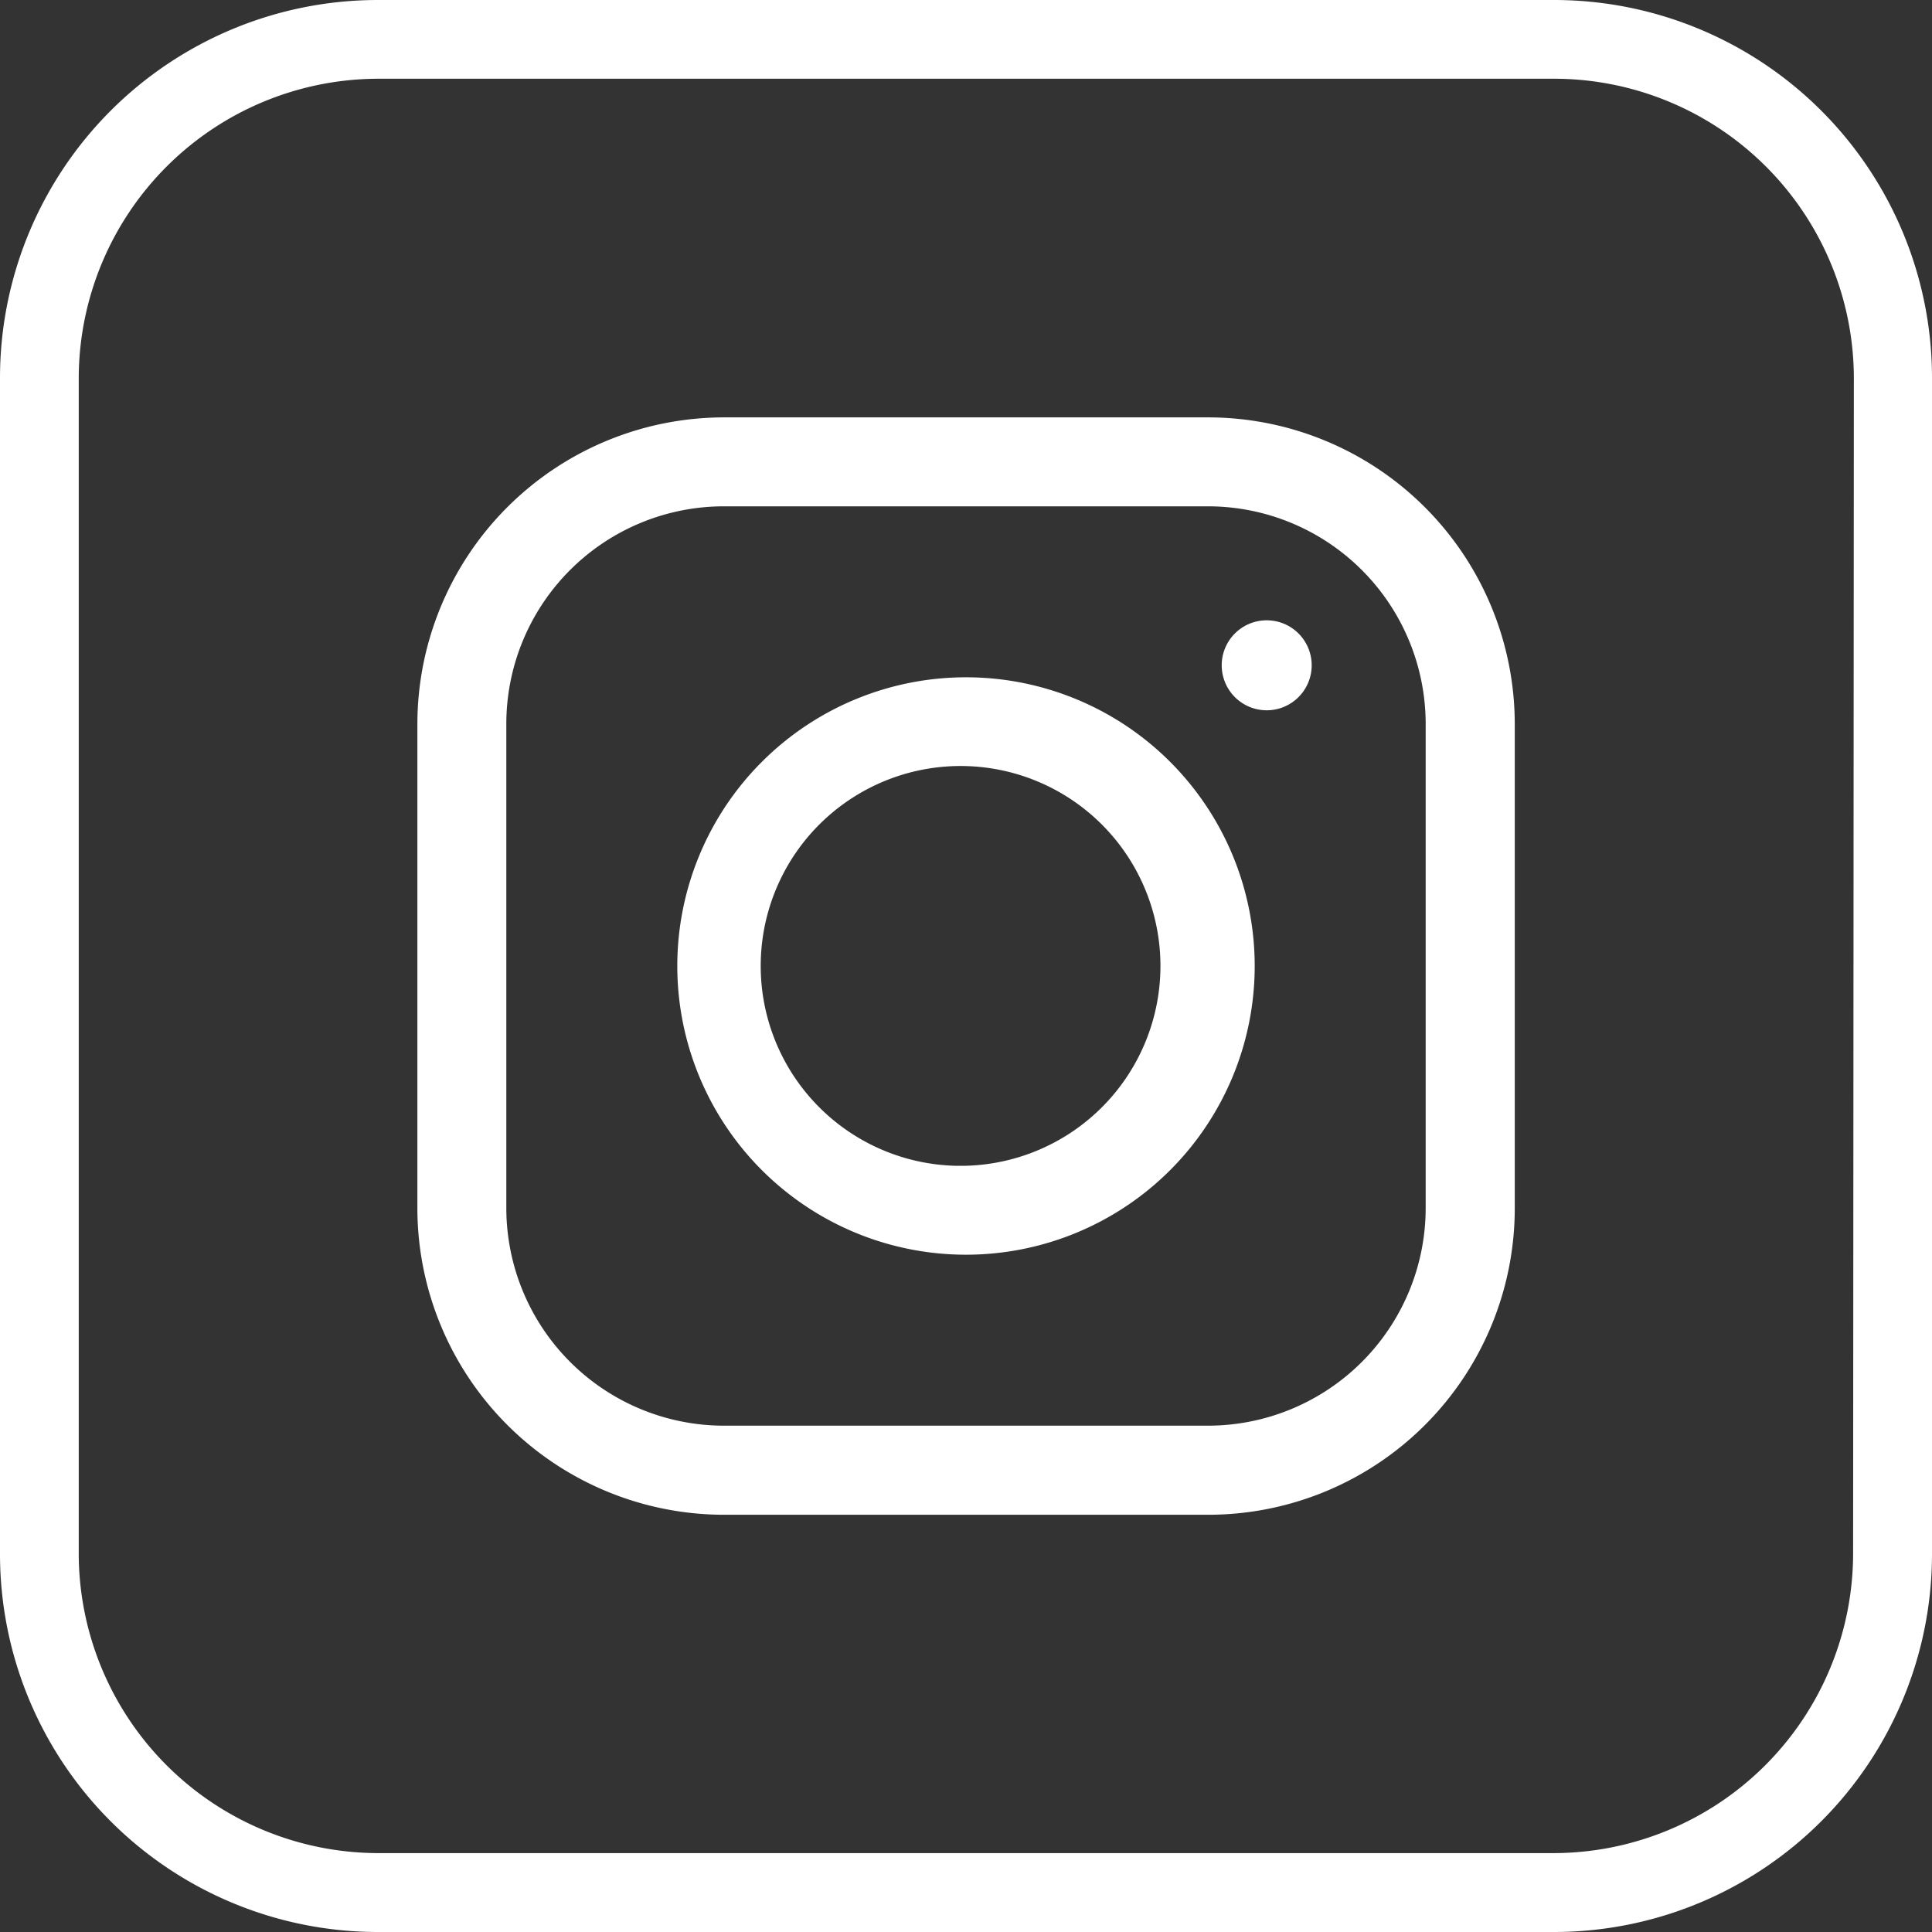
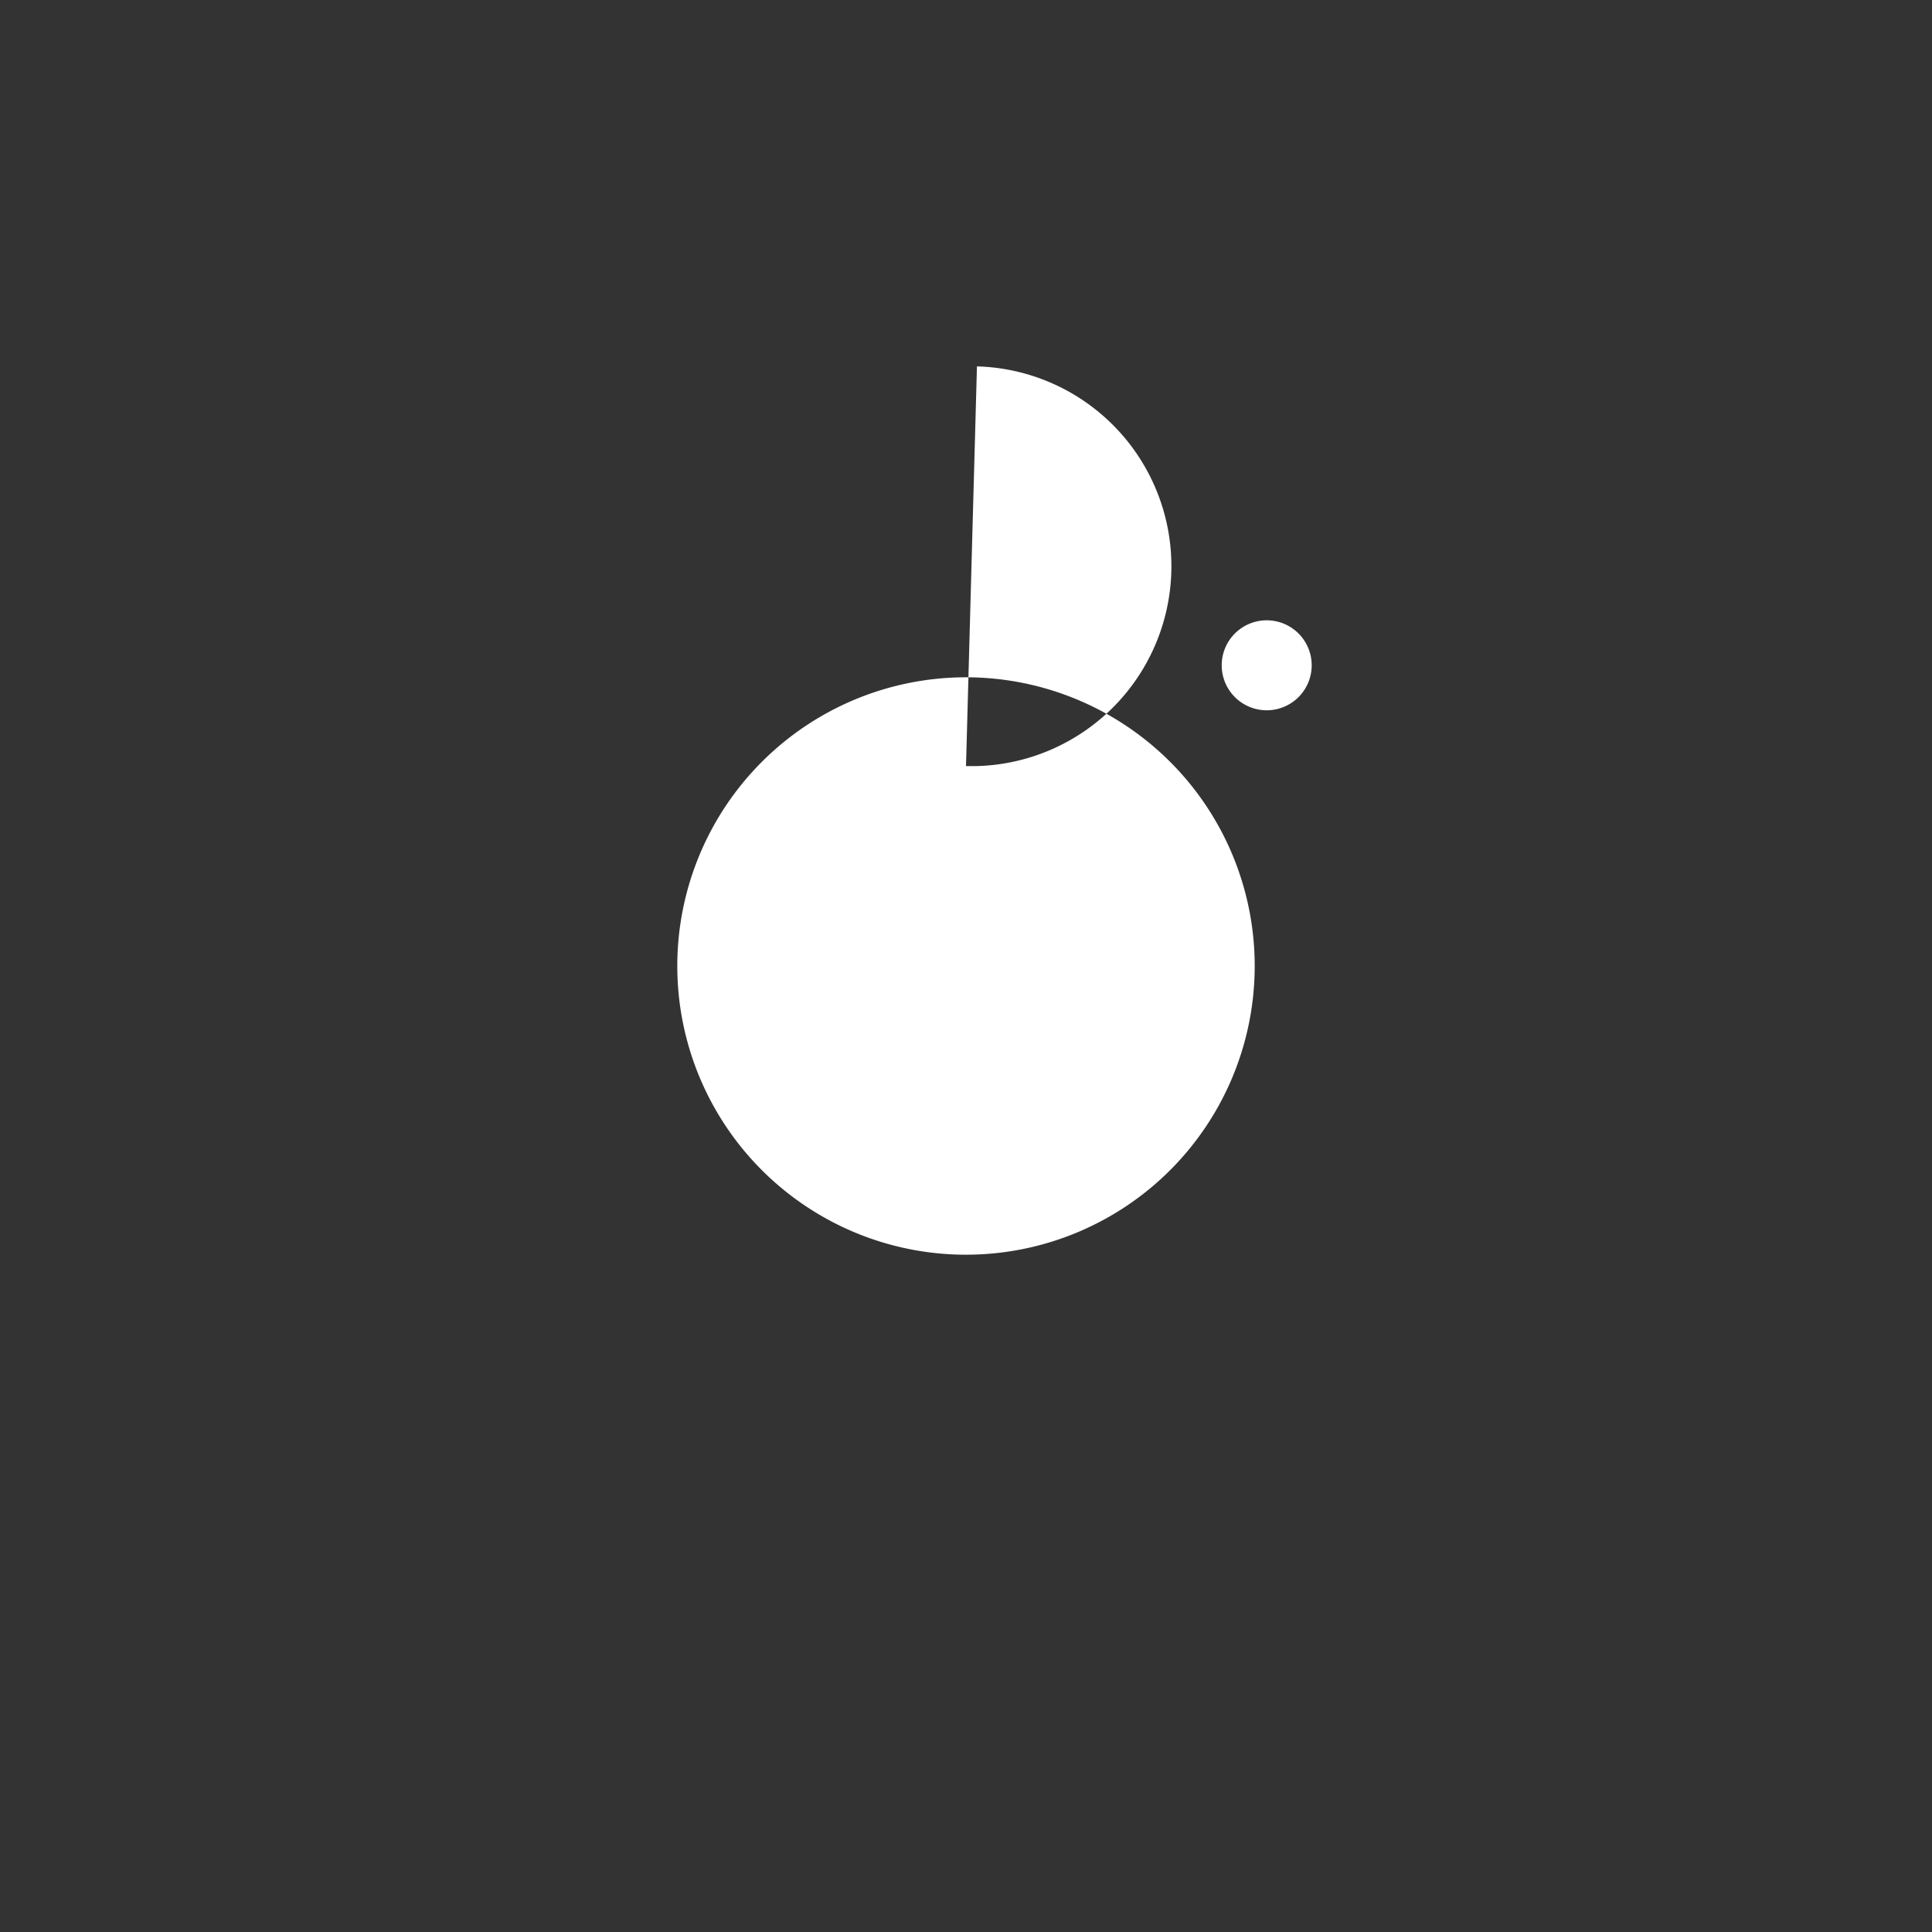
<svg xmlns="http://www.w3.org/2000/svg" id="Layer_1" data-name="Layer 1" viewBox="0 0 128.82 128.82">
  <rect x="0" y="0" width="128.82" height="128.82" fill="#333333" stroke="none" />
  <defs>
    <style>.cls-1{fill:none;}.cls-2{fill:#fff;}</style>
  </defs>
  <g id="Layer_2" data-name="Layer 2">
    <g id="_ÎÓÈ_1" data-name=" ÎÓÈ 1">
-       <rect class="cls-1" x="5.25" y="5.25" width="118.31" height="118.31" rx="19.95" />
-       <path class="cls-2" d="M103.62,0H25.2A25.2,25.2,0,0,0,0,25.2v78.42a25.2,25.2,0,0,0,25.2,25.2h78.42a25.21,25.21,0,0,0,25.2-25.2V25.2A25.2,25.2,0,0,0,103.62,0Zm19.94,103.62a20,20,0,0,1-19.94,19.94H25.2A20,20,0,0,1,5.25,103.62V25.2a20,20,0,0,1,20-19.95h78.42a20,20,0,0,1,19.94,20Z" />
-       <path class="cls-2" d="M80.56,101H48.26A20.46,20.46,0,0,1,27.83,80.56V48.26A20.46,20.46,0,0,1,48.26,27.83h32.3A20.46,20.46,0,0,1,101,48.26v32.3A20.44,20.44,0,0,1,80.56,101ZM48.26,33.76a14.51,14.51,0,0,0-14.5,14.5v32.3a14.52,14.52,0,0,0,14.5,14.5h32.3a14.52,14.52,0,0,0,14.5-14.5V48.26a14.52,14.52,0,0,0-14.5-14.5Z" />
-       <path class="cls-2" d="M64.41,83.66A19.25,19.25,0,1,1,83.66,64.41,19.25,19.25,0,0,1,64.41,83.66Zm0-32.58a13.33,13.33,0,0,0-.73,26.65h.73a13.33,13.33,0,0,0,0-26.65Z" />
+       <path class="cls-2" d="M64.41,83.66A19.25,19.25,0,1,1,83.66,64.41,19.25,19.25,0,0,1,64.41,83.66Zm0-32.58h.73a13.33,13.33,0,0,0,0-26.65Z" />
      <path class="cls-2" d="M84.46,47.36a3,3,0,1,1,3-3A3,3,0,0,1,84.46,47.36Z" />
    </g>
  </g>
</svg>